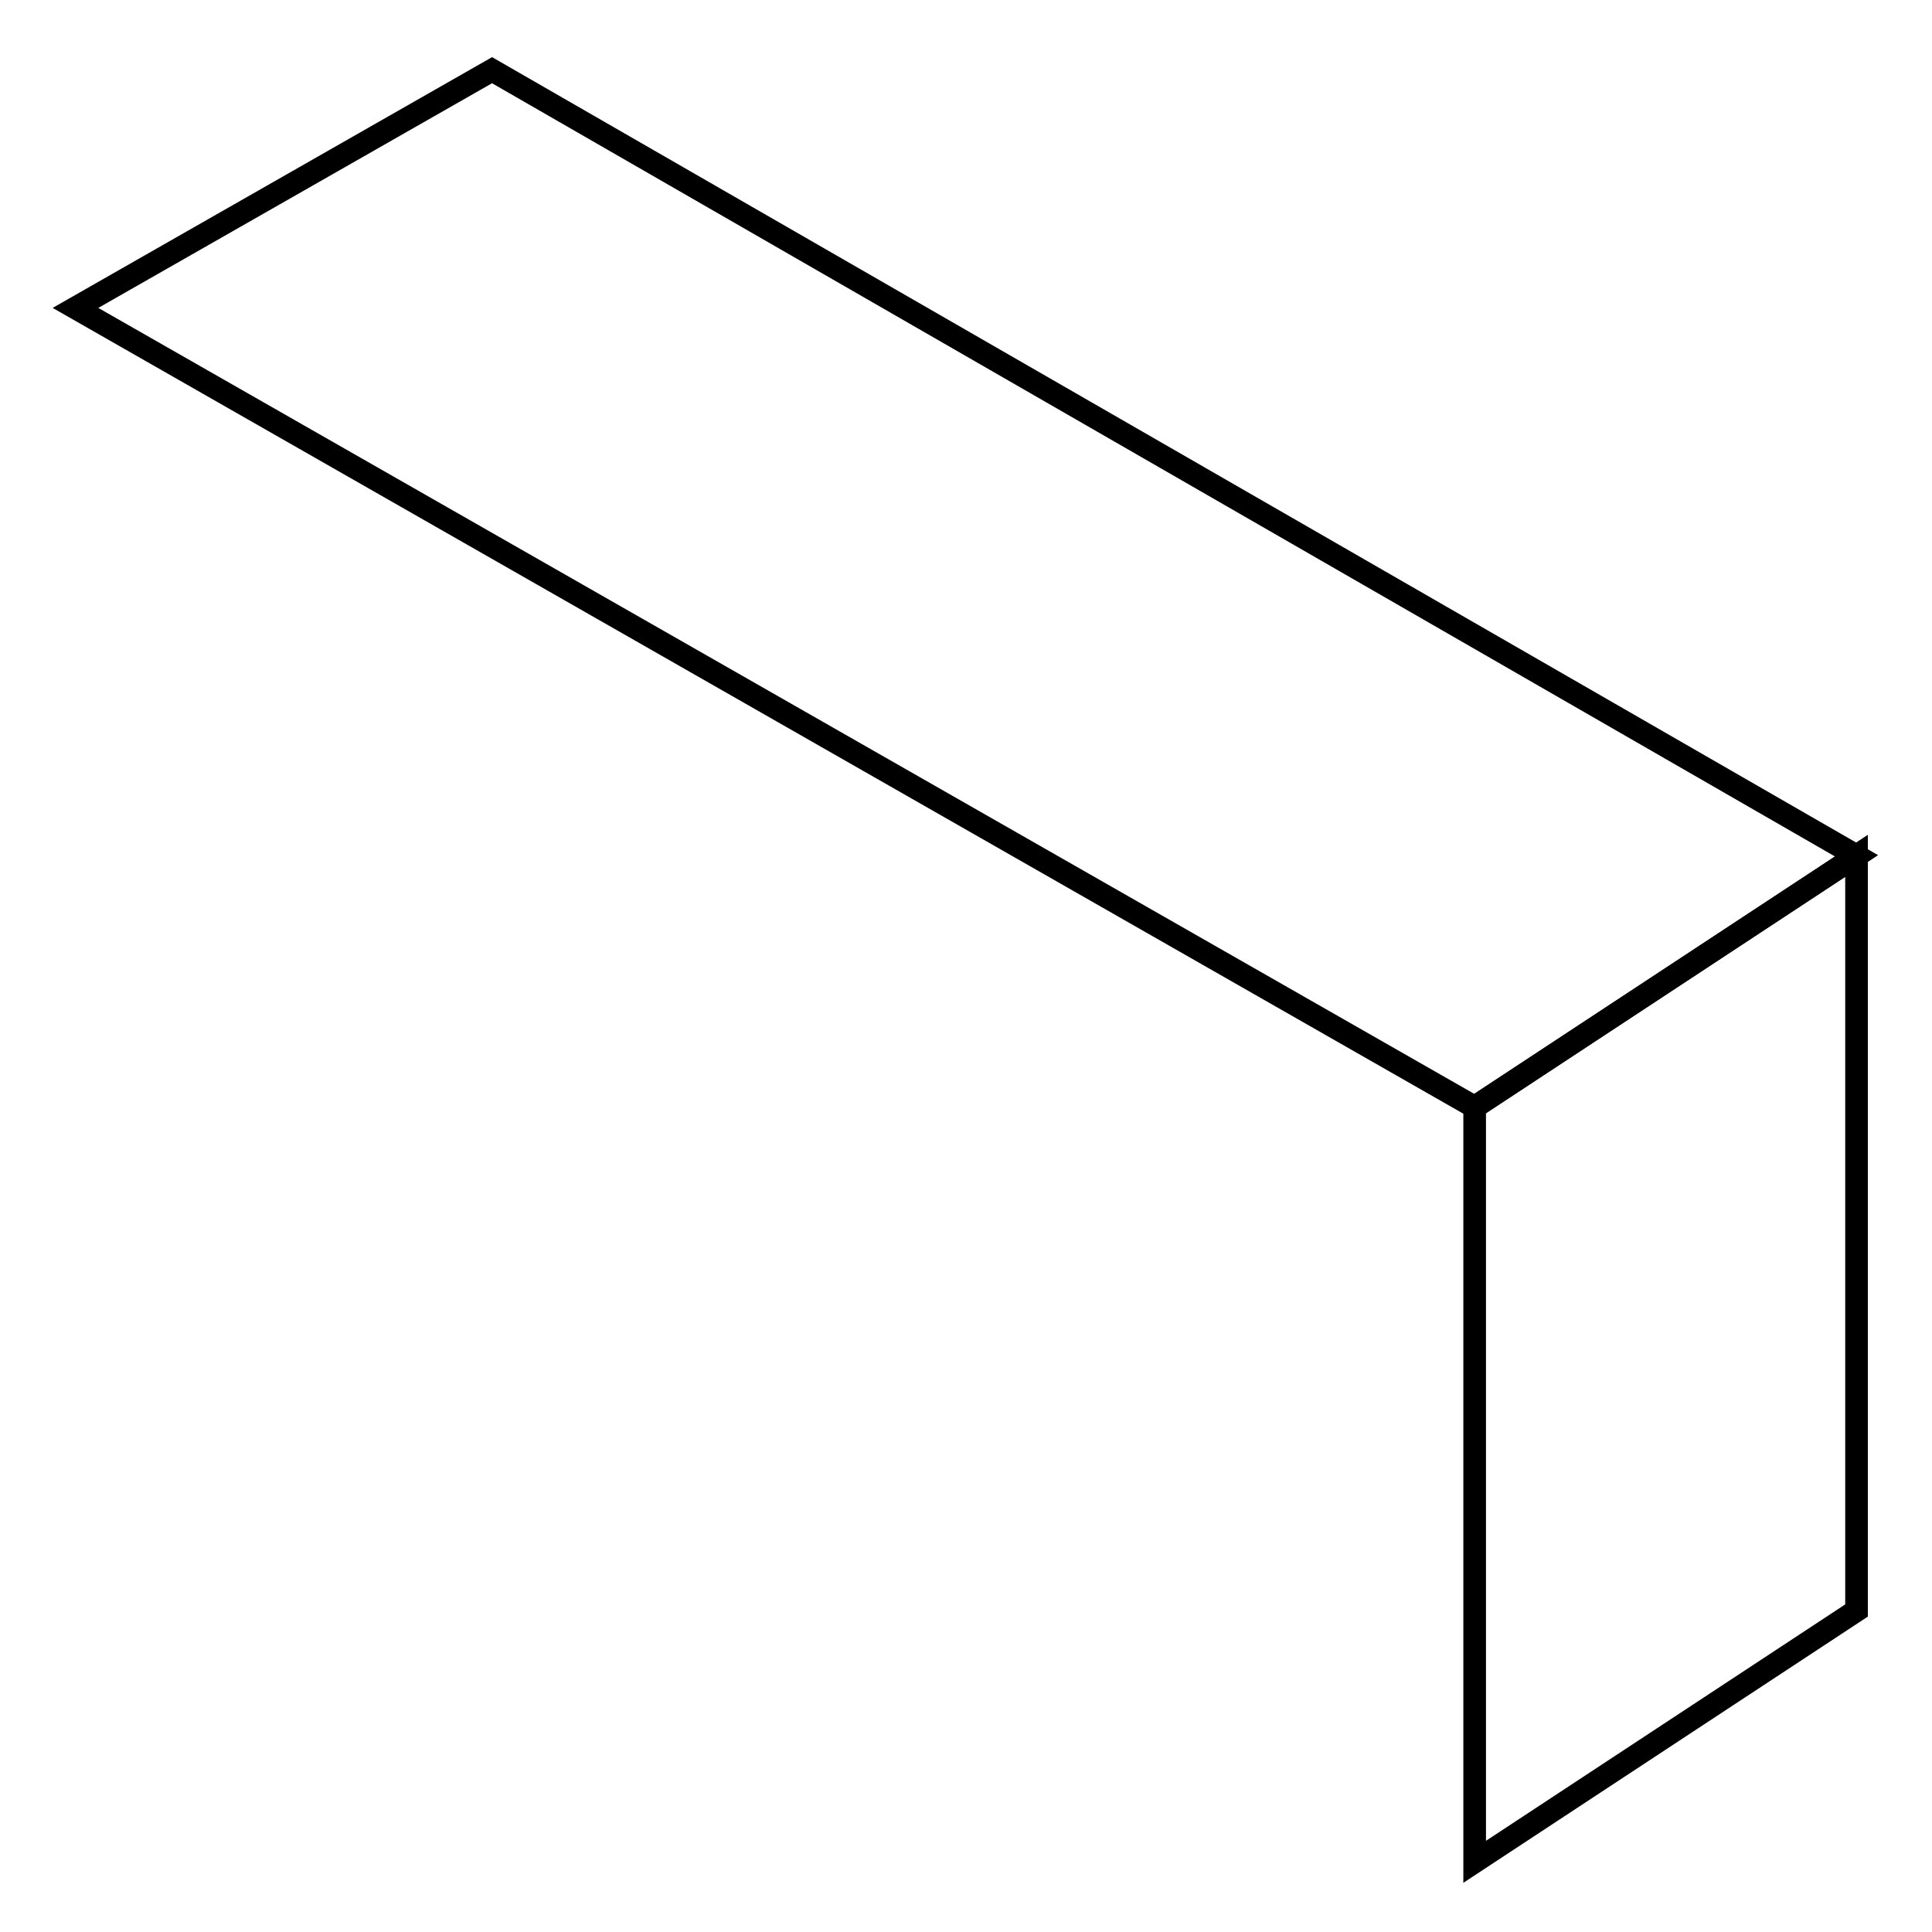
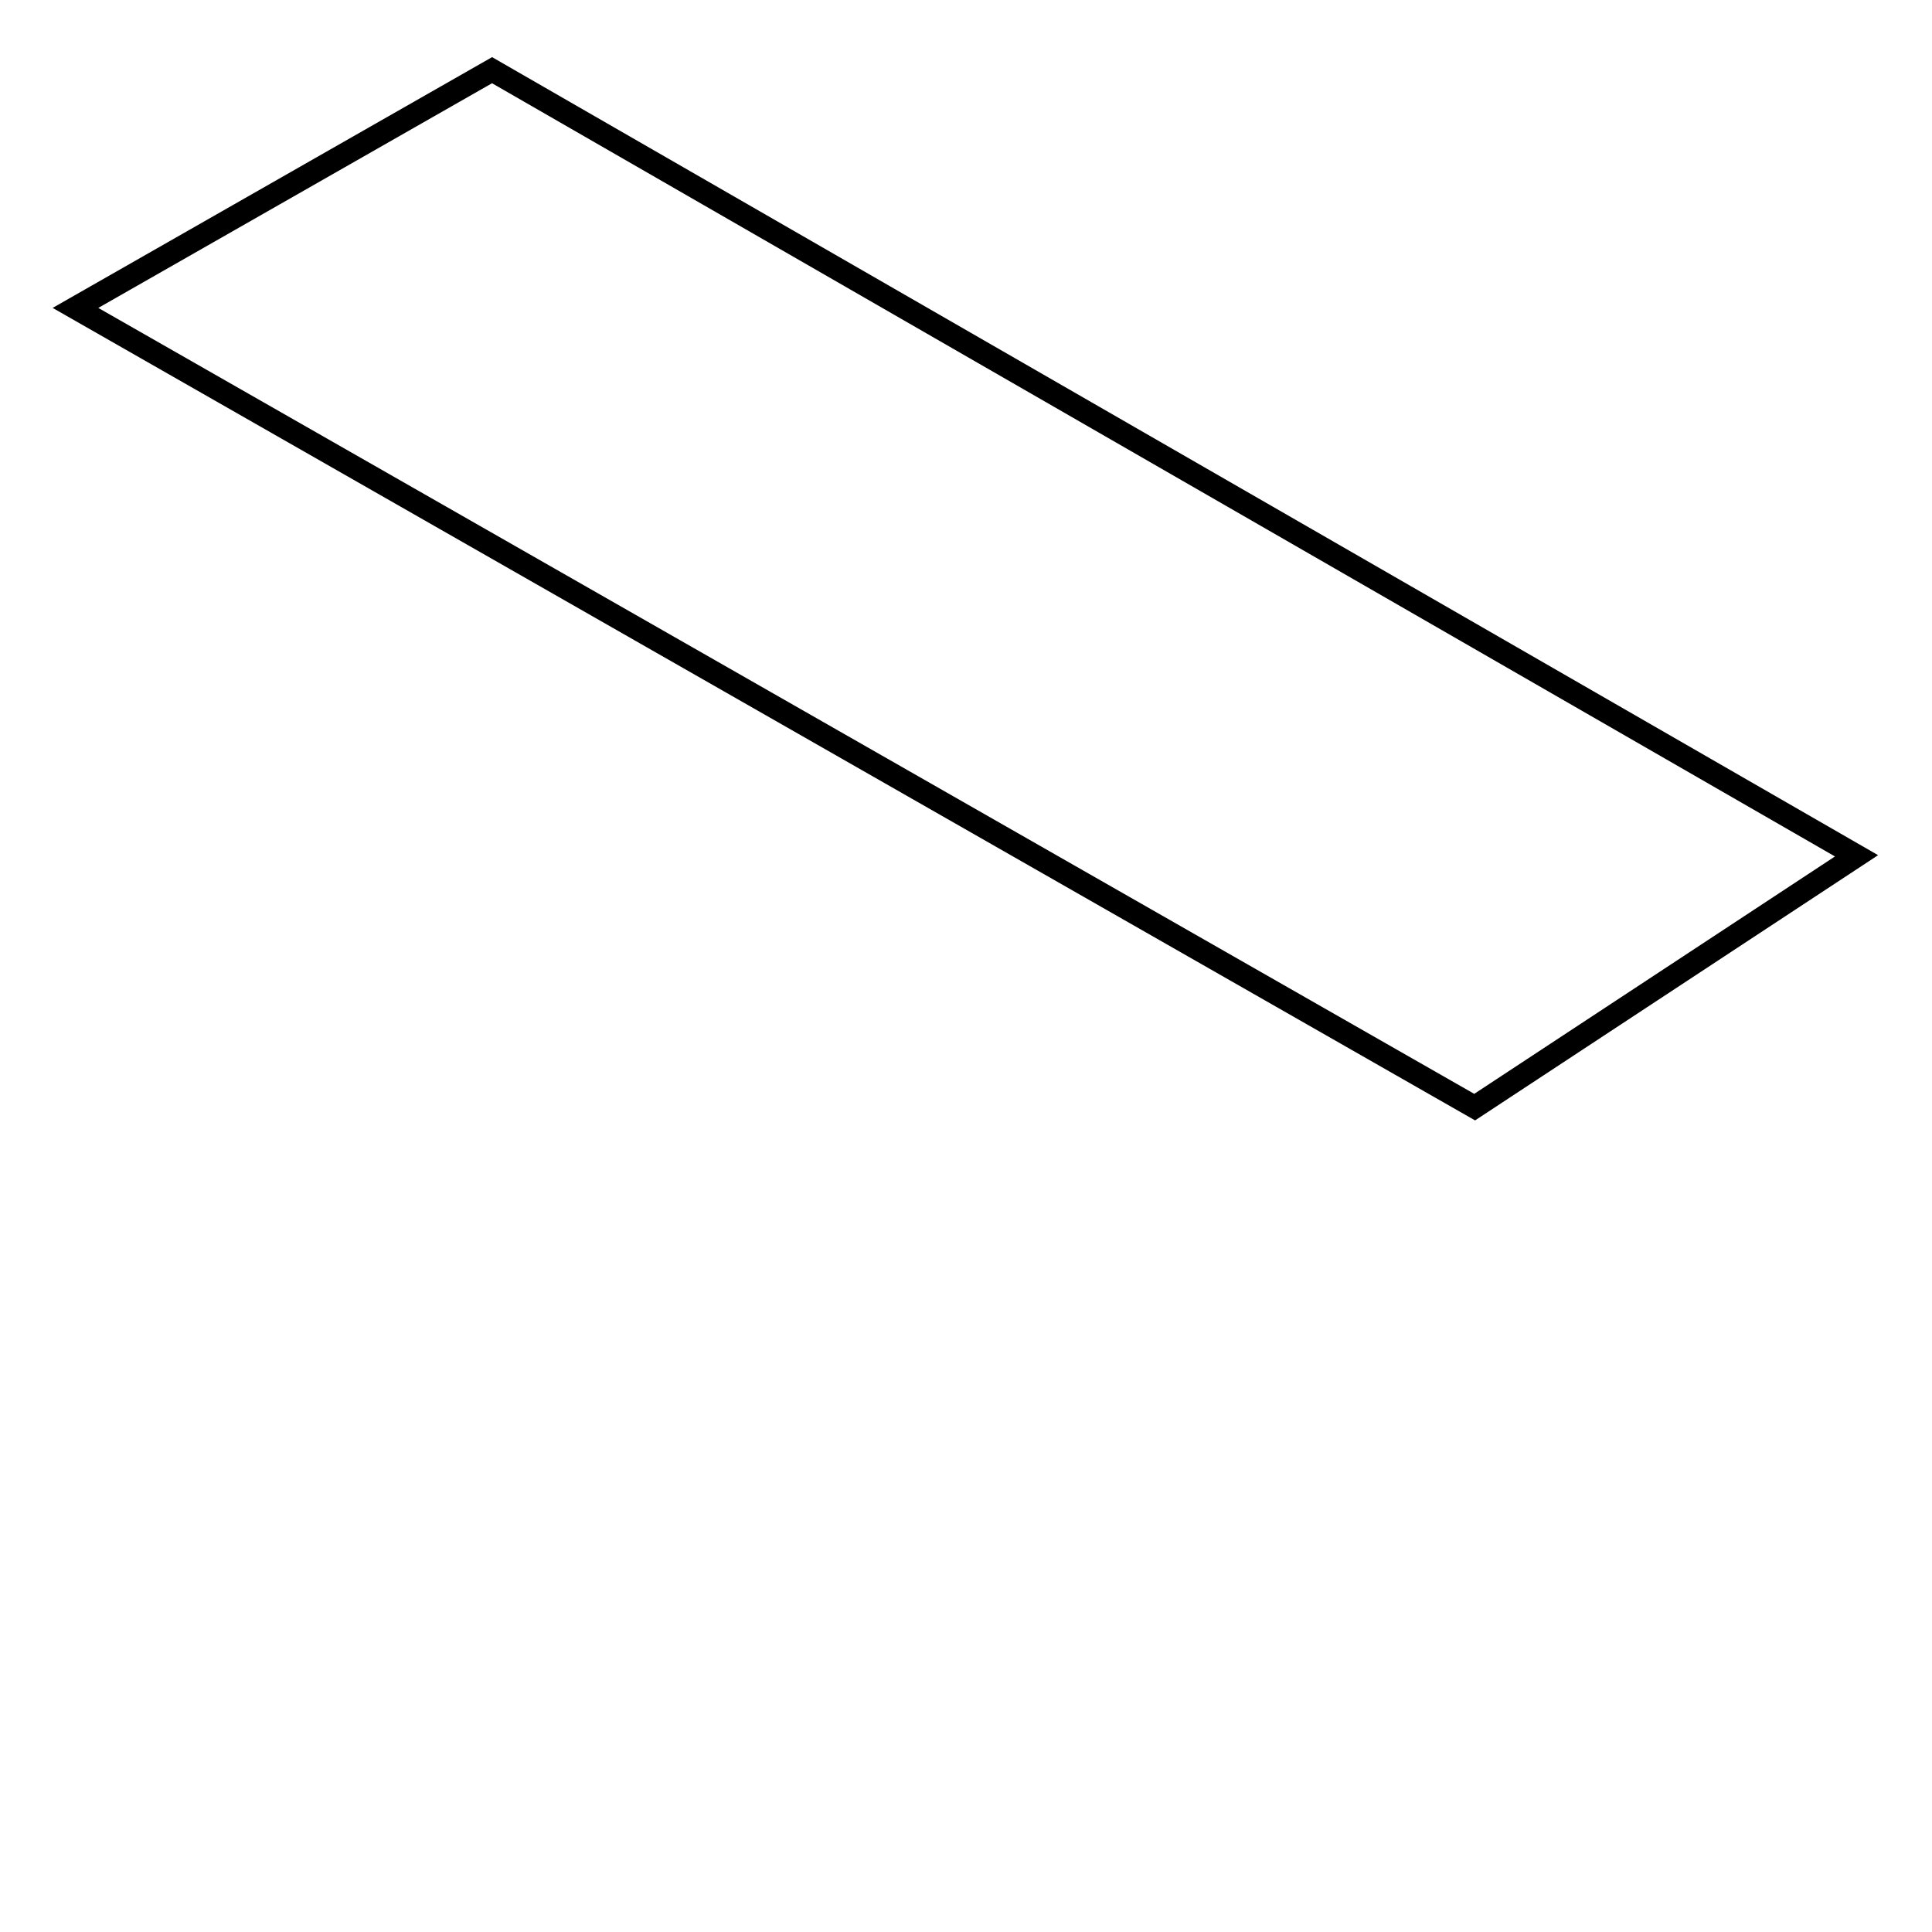
<svg xmlns="http://www.w3.org/2000/svg" version="1.1" x="0px" y="0px" viewBox="0 0 256 256" enable-background="new 0 0 256 256" xml:space="preserve">
  <g>
    <g>
      <path stroke-width="3" fill-opacity="0" stroke="#000000" d="M10,40.8L65.2,9.3L246,113.4l-50.6,33.3L10,40.8z" />
-       <path stroke-width="3" fill-opacity="0" stroke="#000000" d="M195.4,246.7l50.6-33.3v-100l-50.6,33.3V246.7z" />
    </g>
  </g>
</svg>